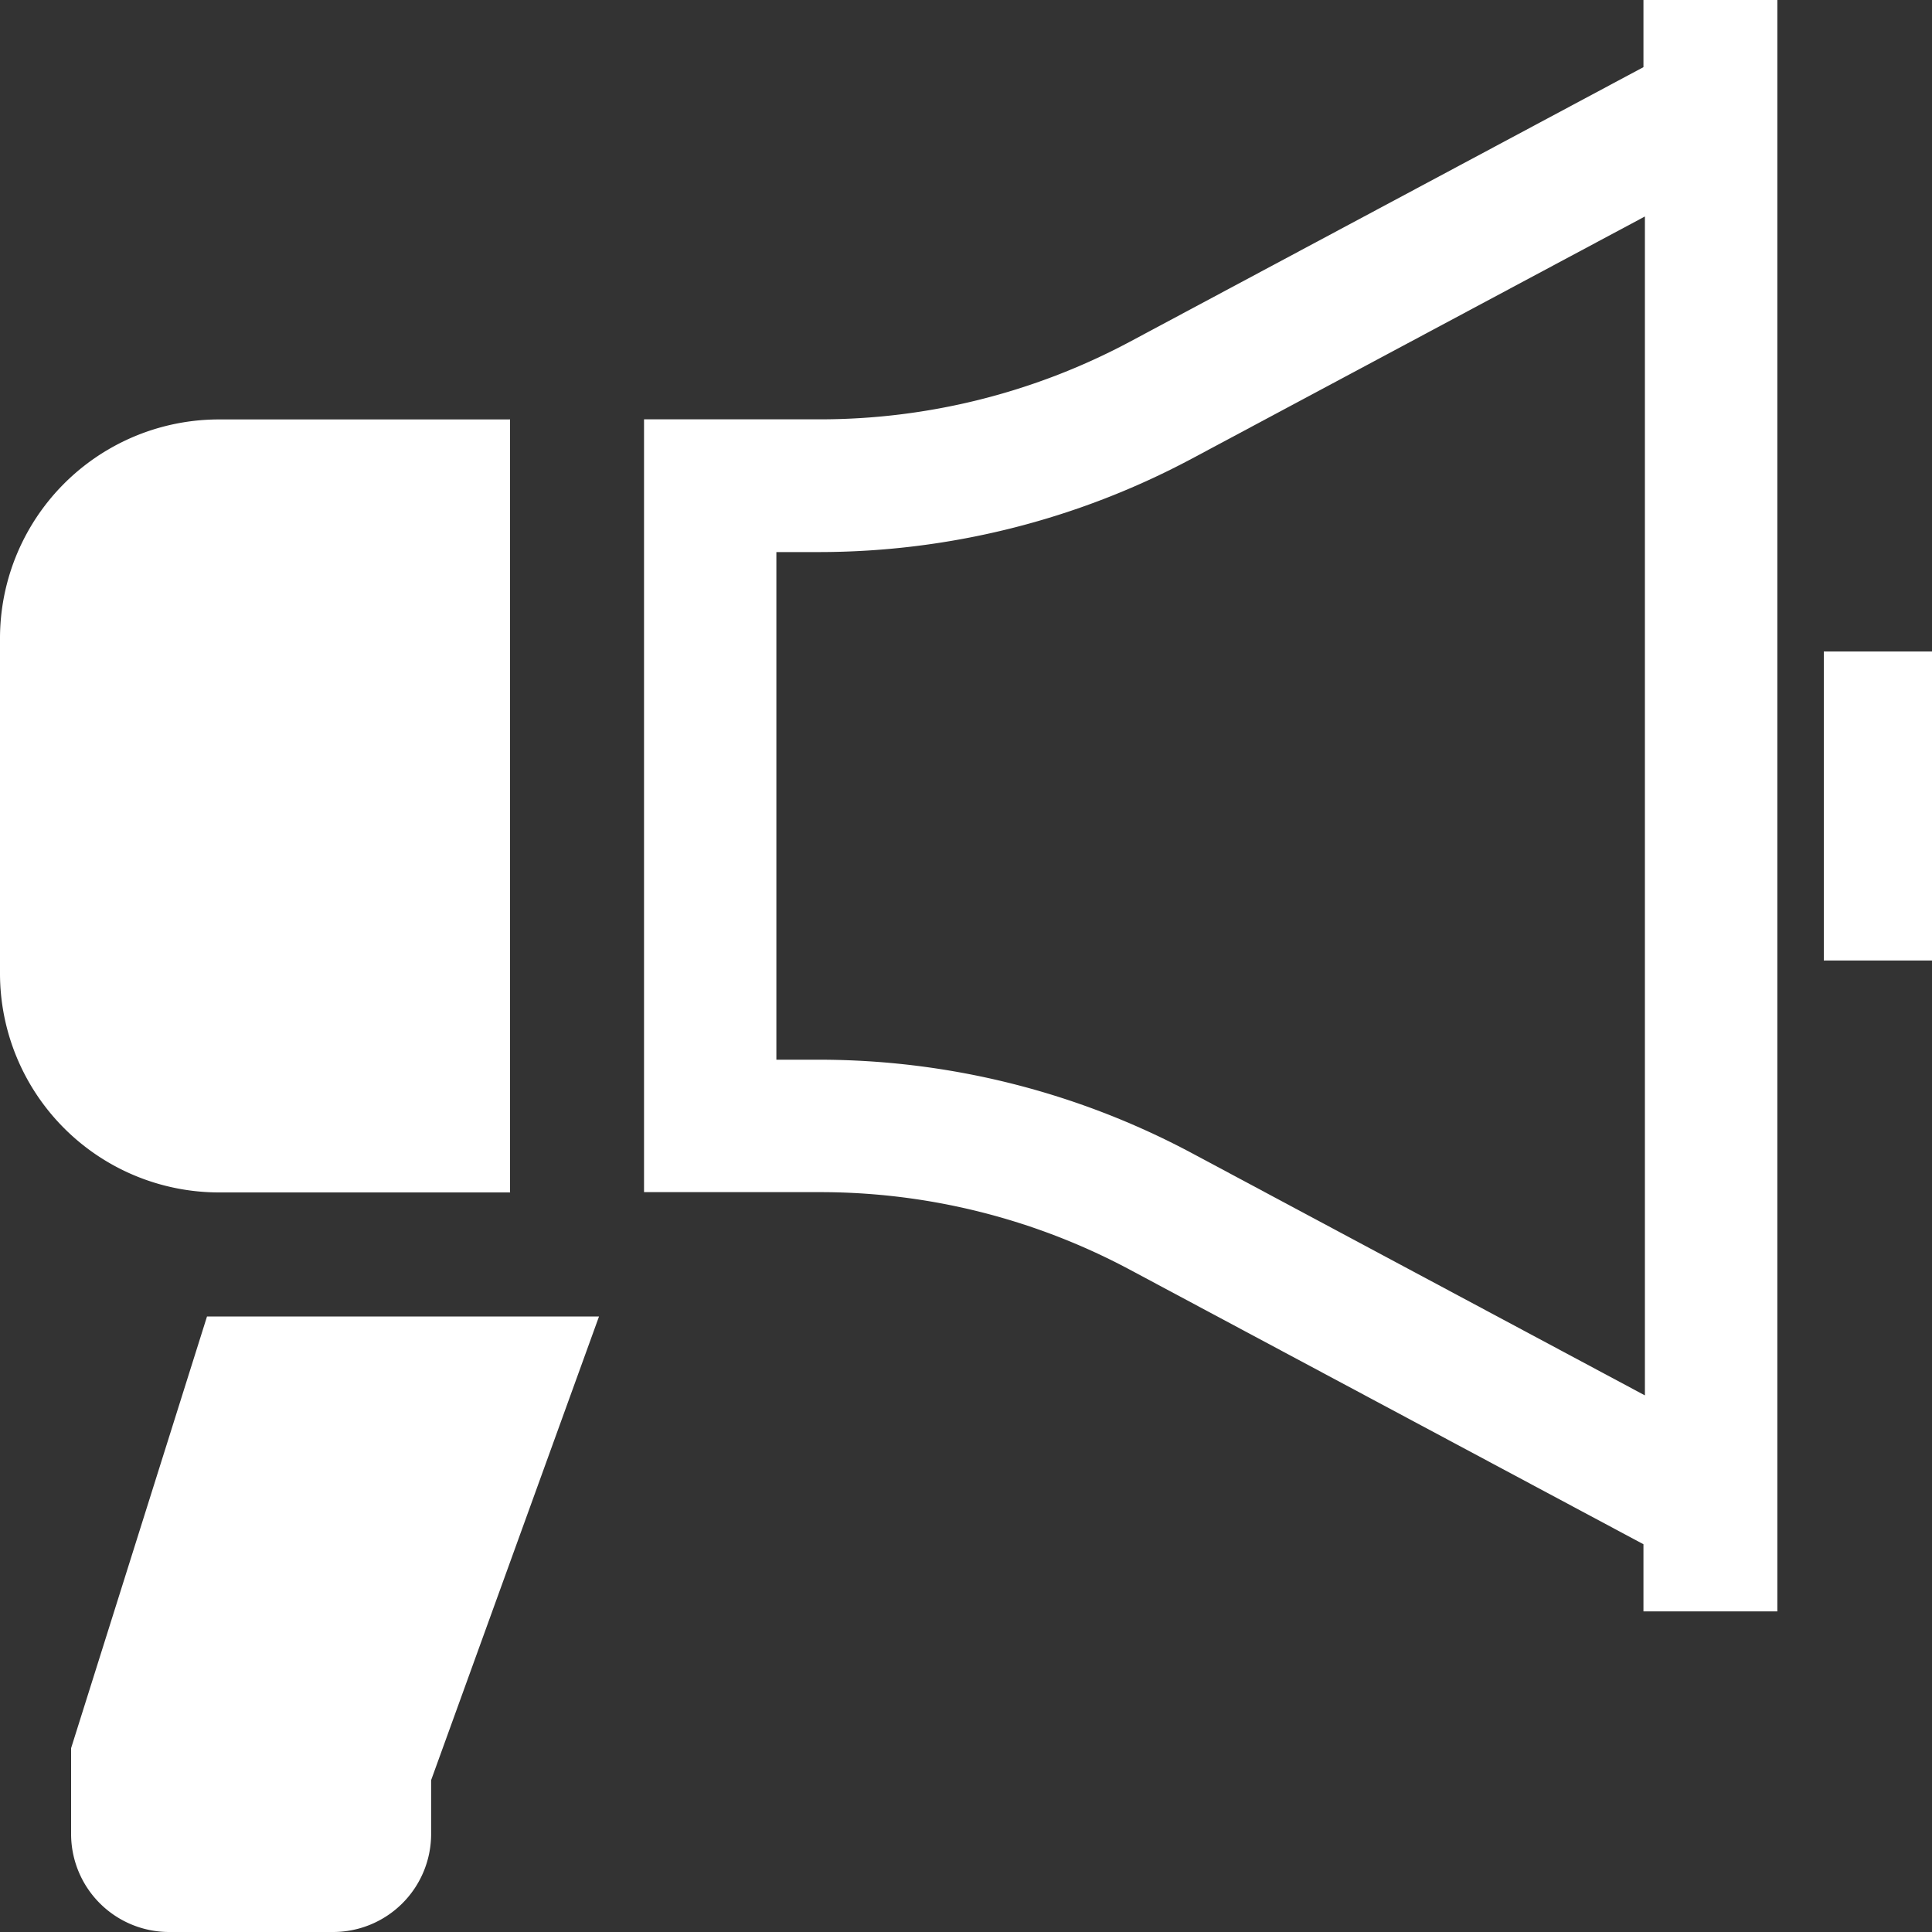
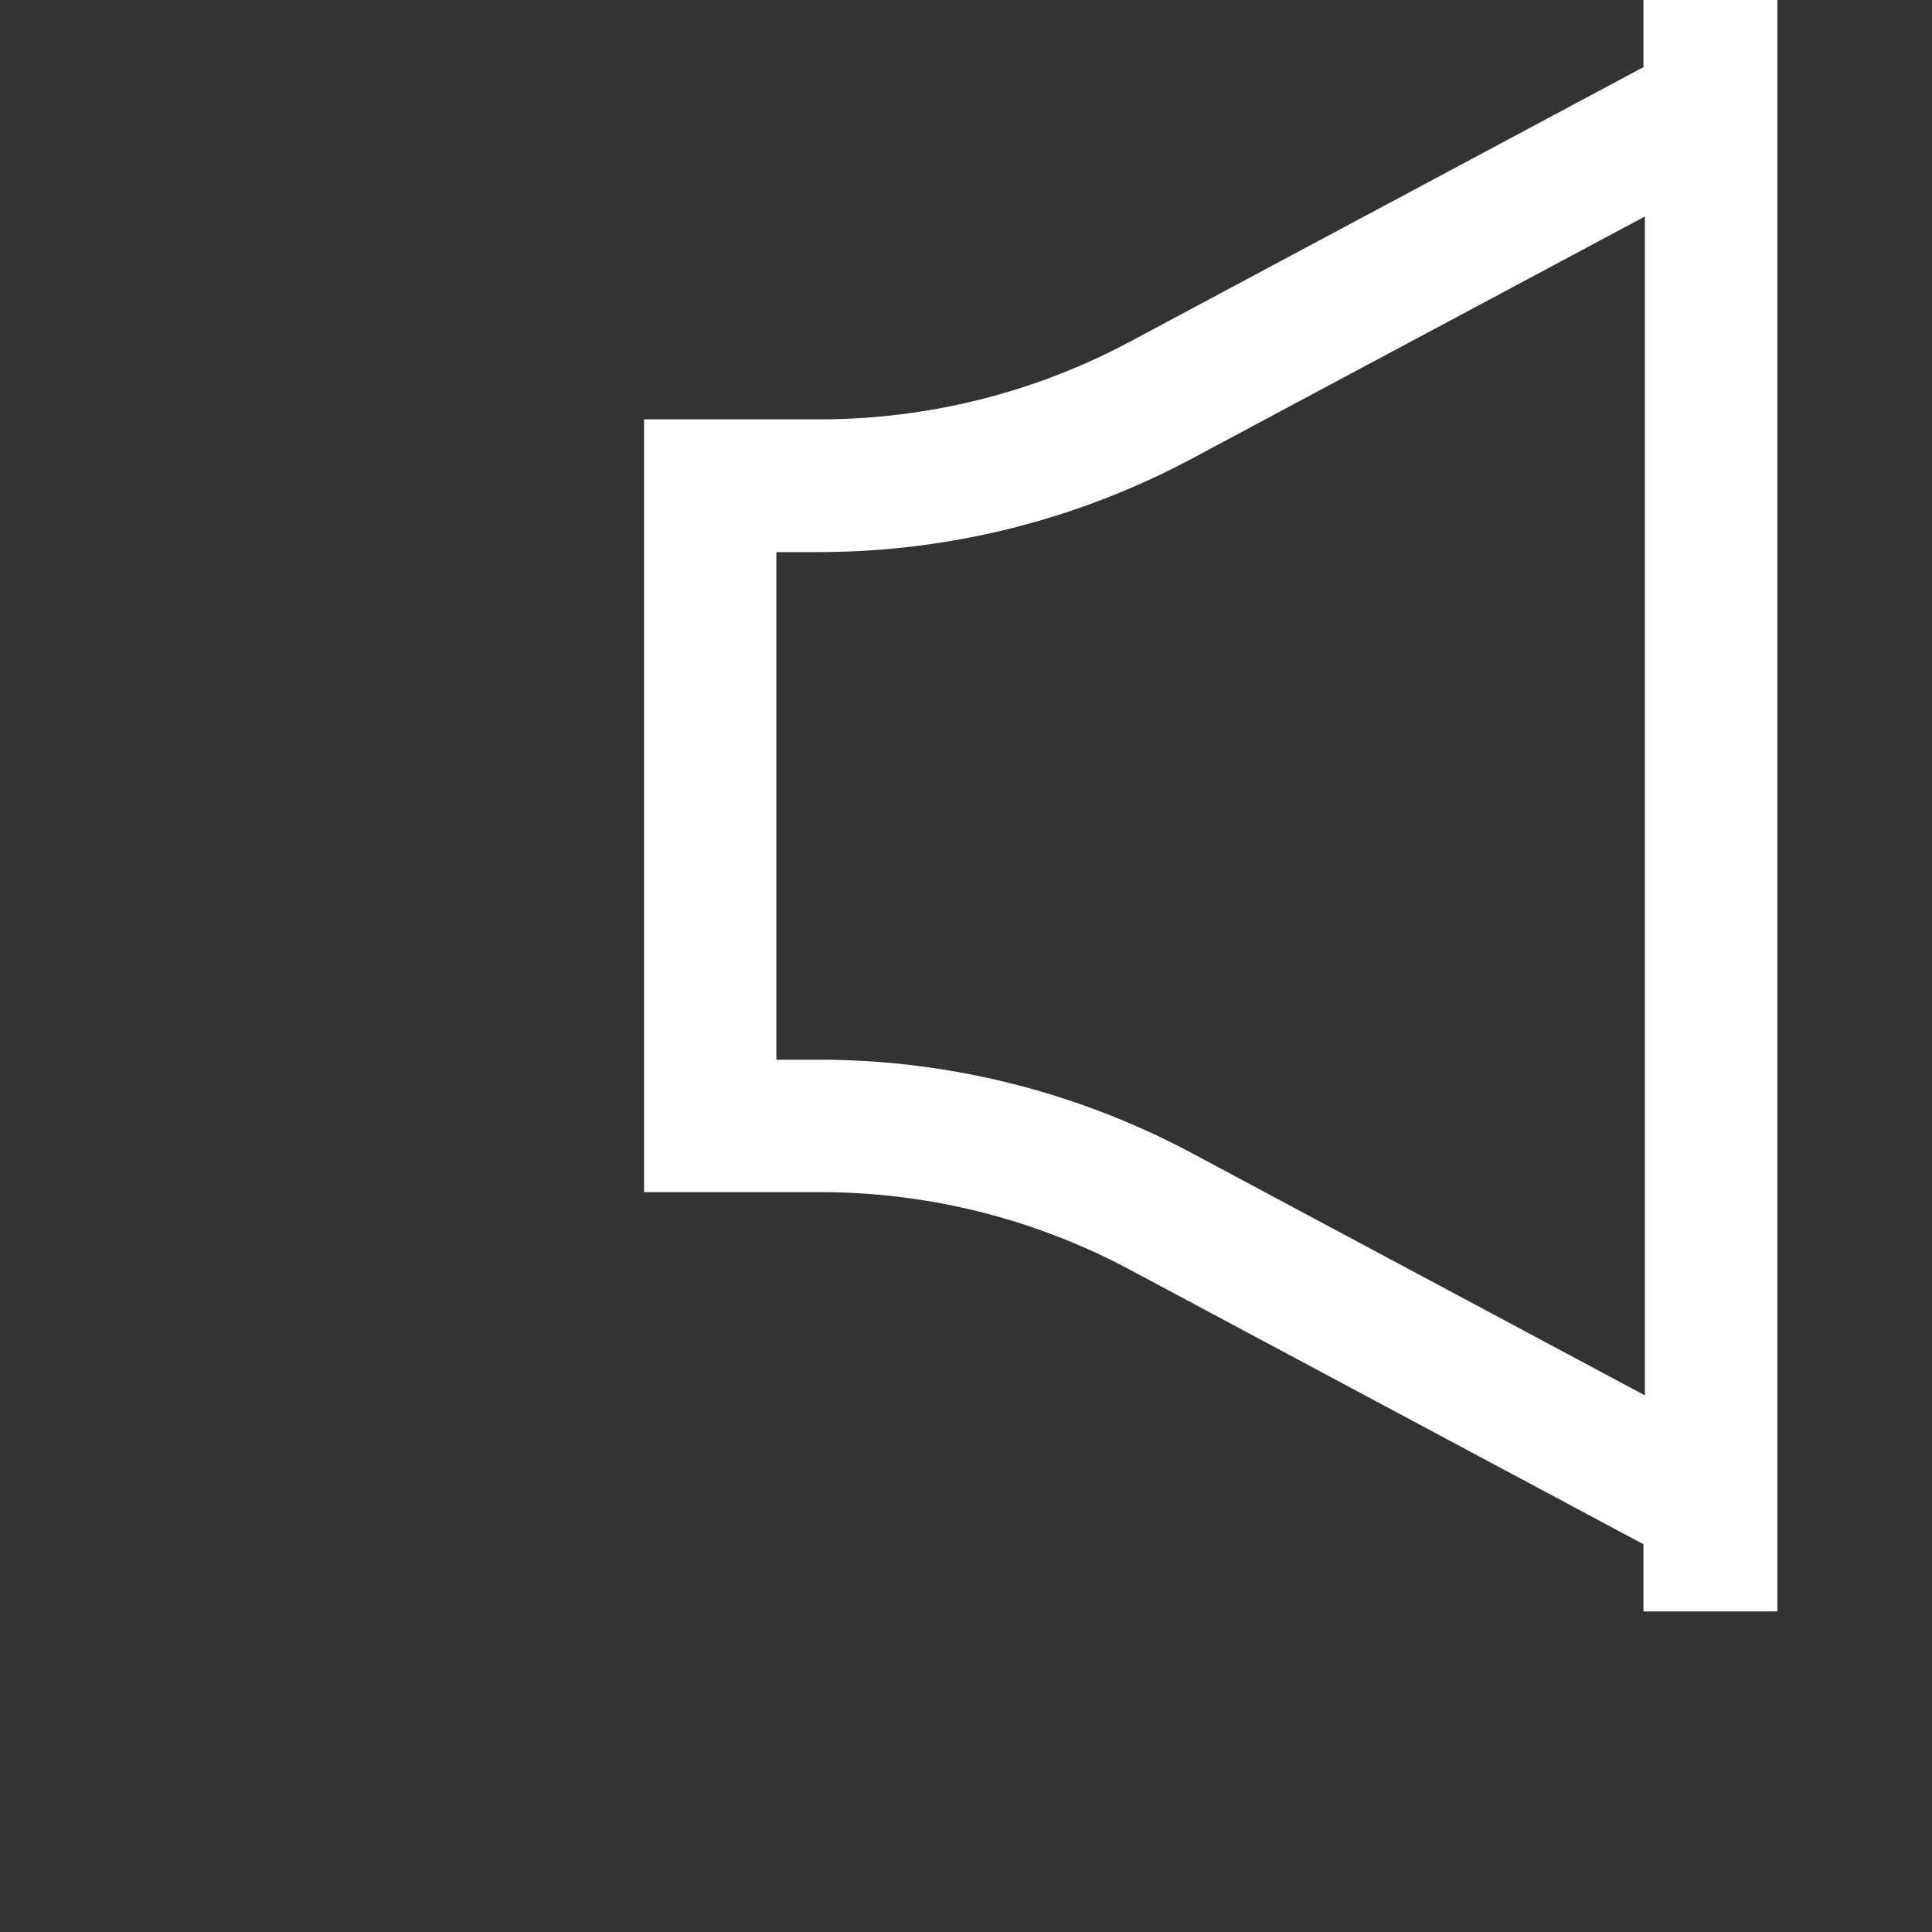
<svg xmlns="http://www.w3.org/2000/svg" width="20" height="20" viewBox="0 0 20 20">
  <rect x="0" y="0" width="20" height="20" fill="#333333" stroke="none" />
  <g id="拡声器のアイコンその6" transform="translate(0 -69.391)">
-     <path id="パス_856" data-name="パス 856" d="M5.28,158.466v-8H2.266A2.267,2.267,0,0,0,0,152.736V156.2a2.268,2.268,0,0,0,2.267,2.268H5.282Z" transform="translate(0 -76.733)" fill="#fff" />
    <path id="パス_857" data-name="パス 857" d="M134.706,70.086l-5.323,2.846a6.812,6.812,0,0,1-3.209.8H124.36v8h1.814a6.8,6.8,0,0,1,3.21.8l5.322,2.845v.695h1.386V69.391h-1.386Zm.015,13.75-4.692-2.509a8.2,8.2,0,0,0-3.856-.966h-.443V75.106h.443a8.2,8.2,0,0,0,3.856-.966l4.692-2.508Z" transform="translate(-117.693)" fill="#fff" />
-     <rect id="長方形_1396" data-name="長方形 1396" width="1.12" height="3.199" transform="translate(18.88 76.135)" fill="#fff" />
-     <path id="パス_858" data-name="パス 858" d="M13.734,328.186v.888a1.015,1.015,0,0,0,1.016,1.015h1.694a1.015,1.015,0,0,0,1.017-1.015v-.557l1.738-4.8H15.141Z" transform="translate(-12.998 -240.698)" fill="#fff" />
  </g>
</svg>